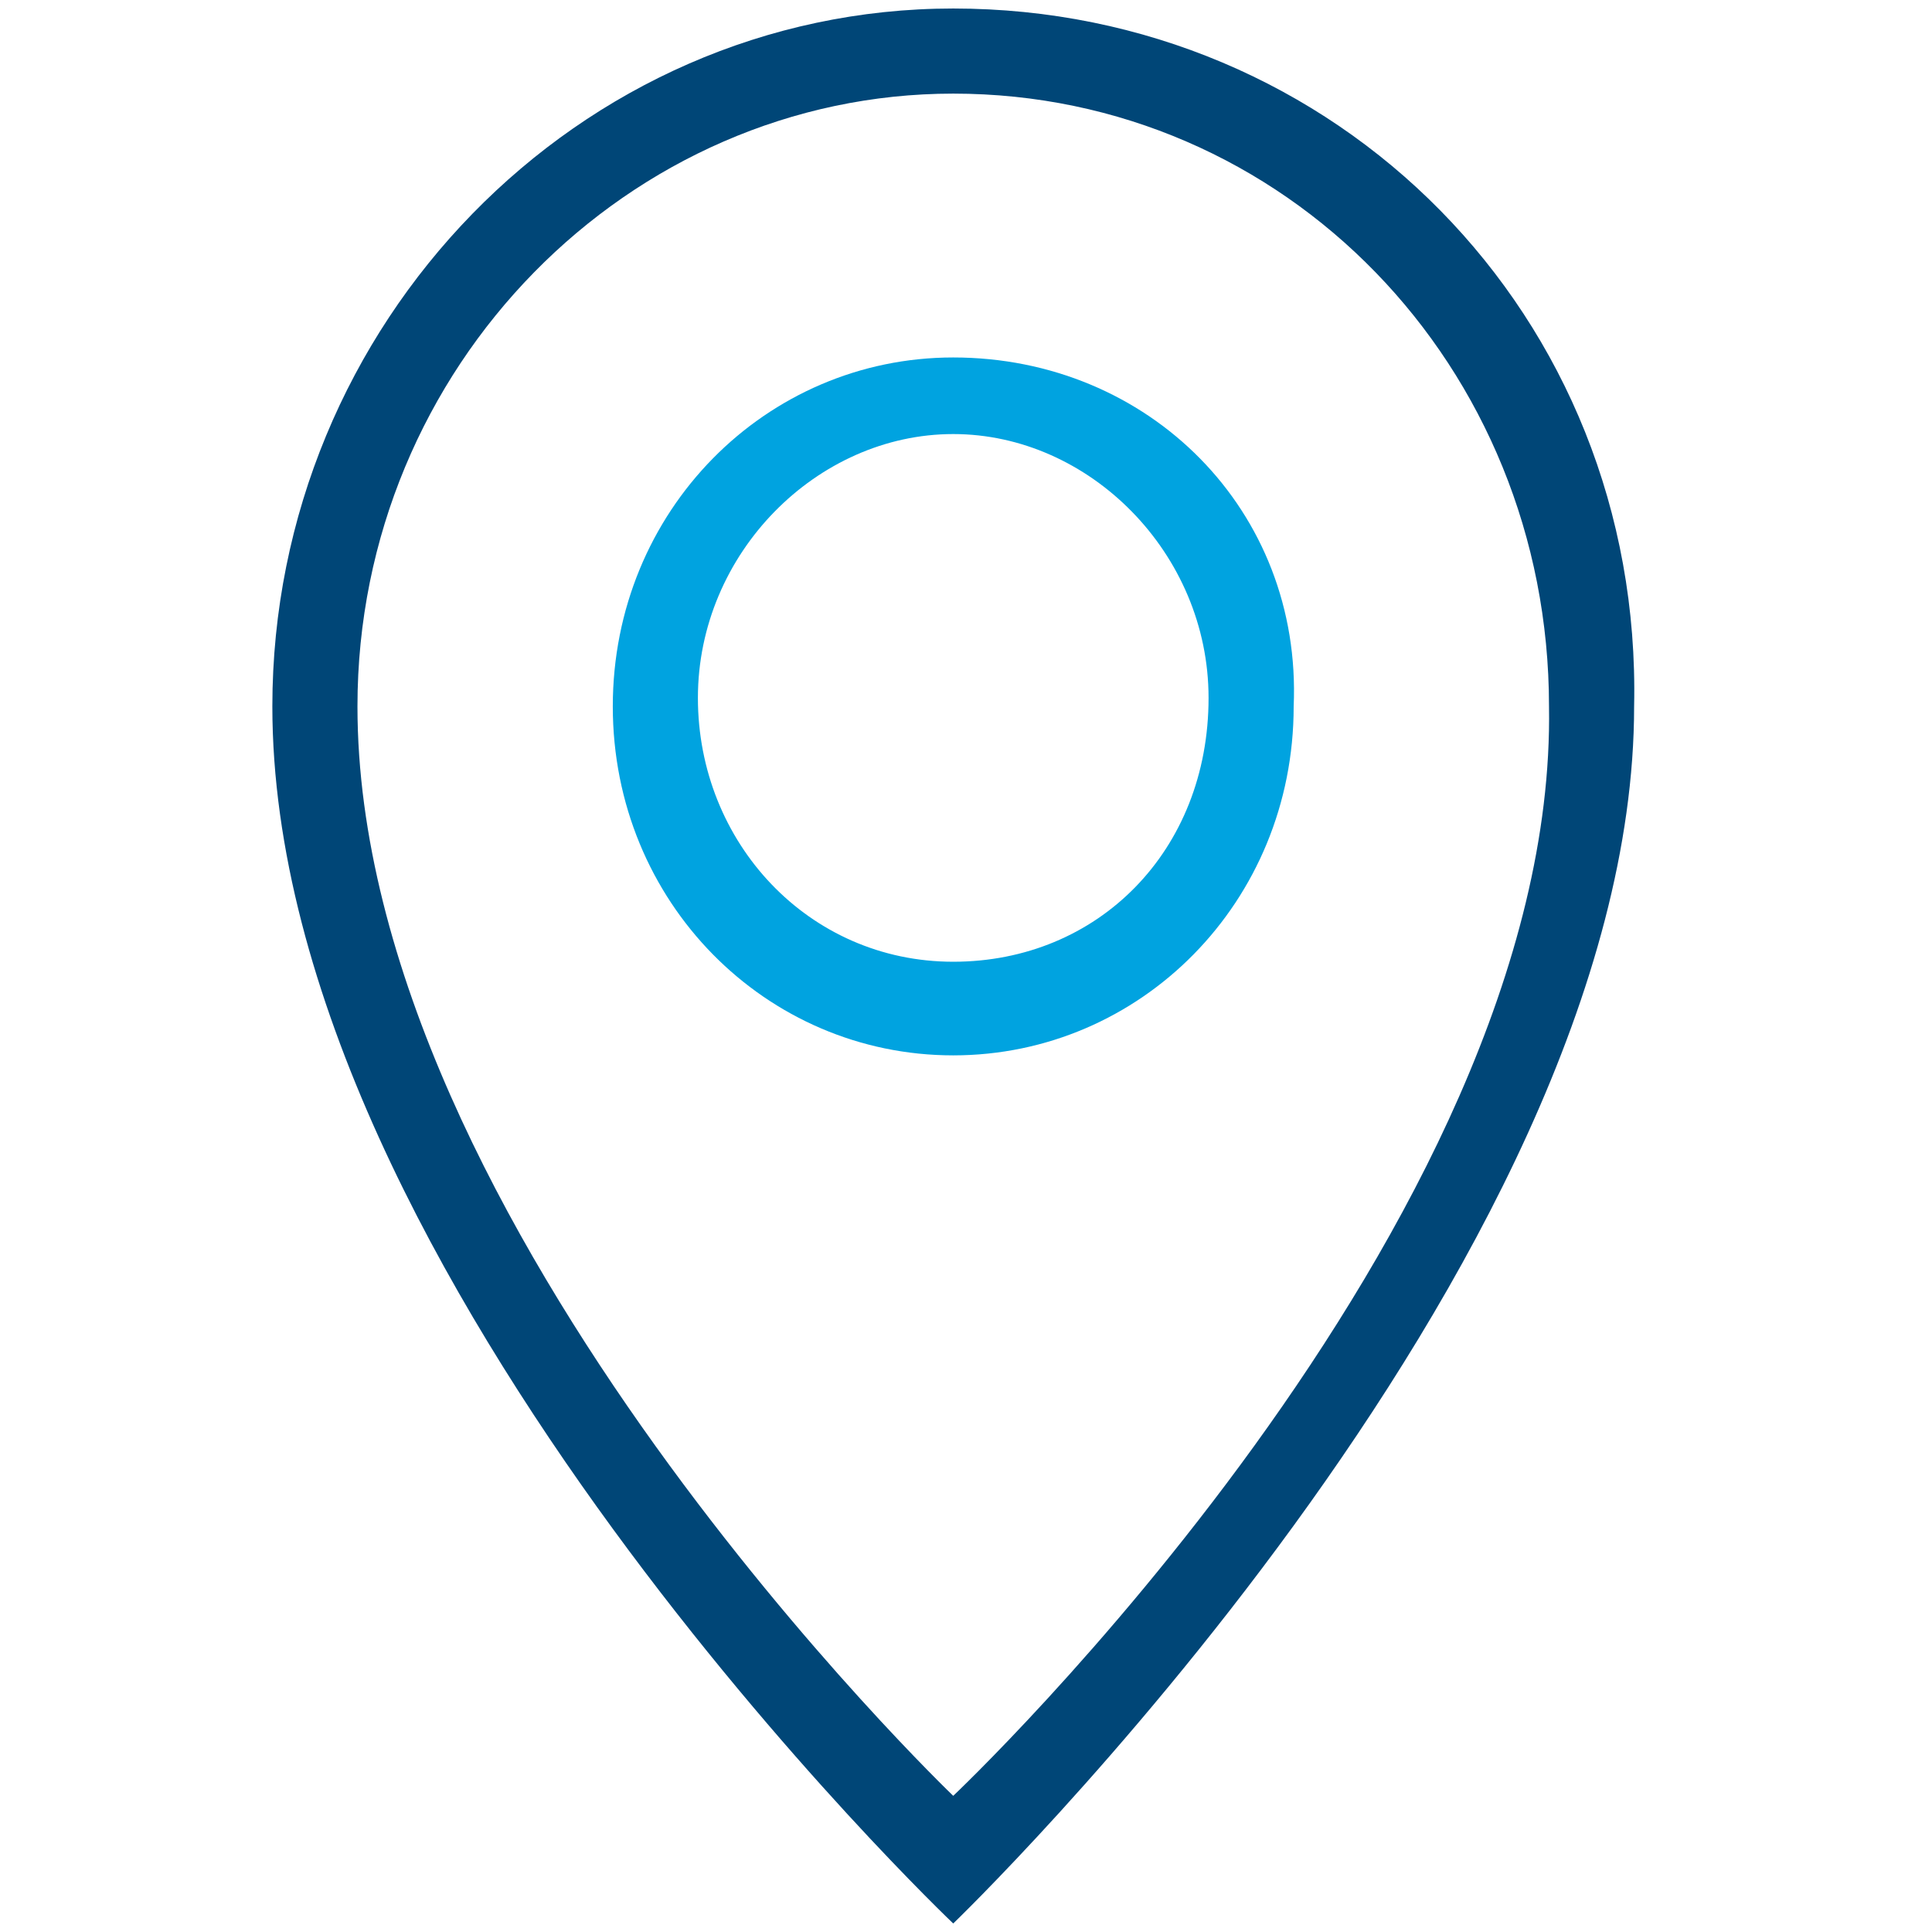
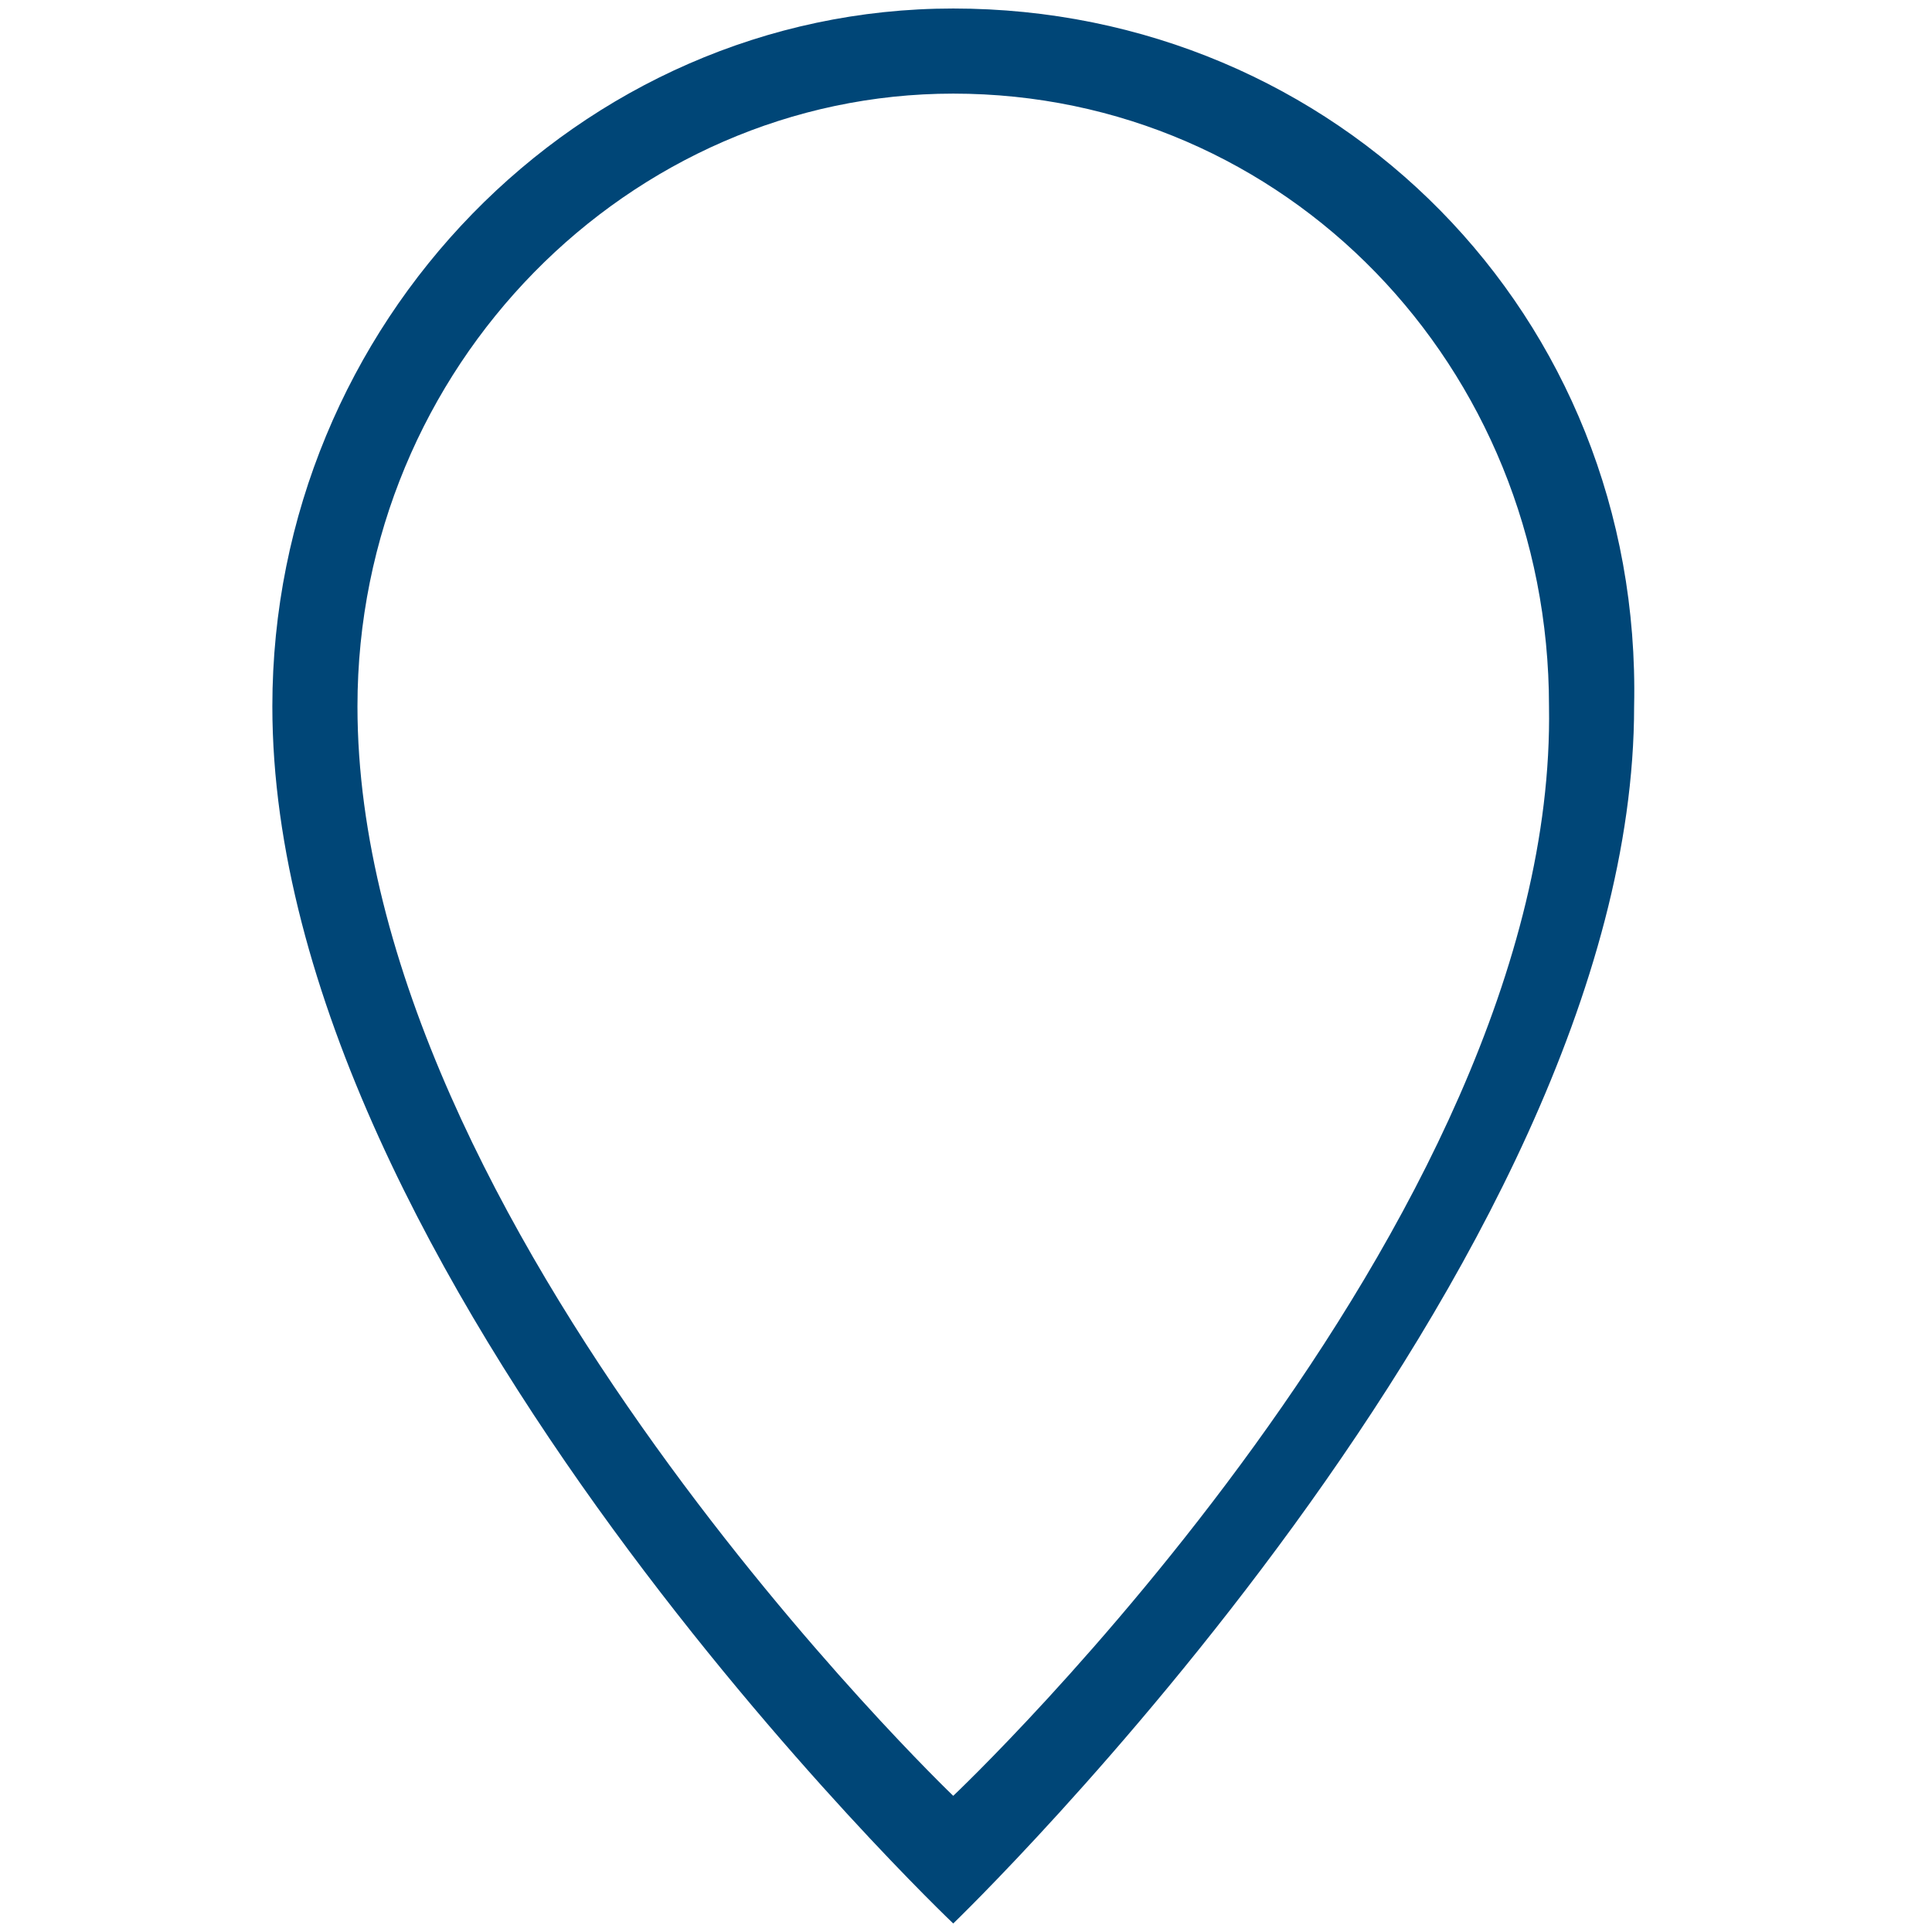
<svg xmlns="http://www.w3.org/2000/svg" version="1.1" id="Ebene_1" x="0px" y="0px" viewBox="0 0 22.7 22.7" style="enable-background:new 0 0 22.7 22.7;" xml:space="preserve">
  <style type="text/css">
	.st0{fill-rule:evenodd;clip-rule:evenodd;fill:#004677;}
	.st1{fill-rule:evenodd;clip-rule:evenodd;fill:#00A3E0;}
</style>
  <path class="st0" d="M11.2,0.1c-4.4,0-8,3.7-8,8.2c0,6.7,8,14.3,8,14.3s8-7.7,8-14.3C19.3,3.7,15.7,0.1,11.2,0.1 M11.2,21.1  c0,0-7-6.7-7-12.8c0-4,3.2-7.2,7-7.2c3.9,0,7,3.2,7,7.2C18.3,14.4,11.2,21.1,11.2,21.1" />
-   <path class="st1" d="M11.2,4.2c-2.2,0-4,1.8-4,4.1s1.8,4.1,4,4.1s4-1.8,4-4.1C15.3,6,13.5,4.2,11.2,4.2 M11.2,11.3  c-1.7,0-3-1.4-3-3.1s1.4-3.1,3-3.1s3,1.4,3,3.1C14.2,10,12.9,11.3,11.2,11.3" />
</svg>